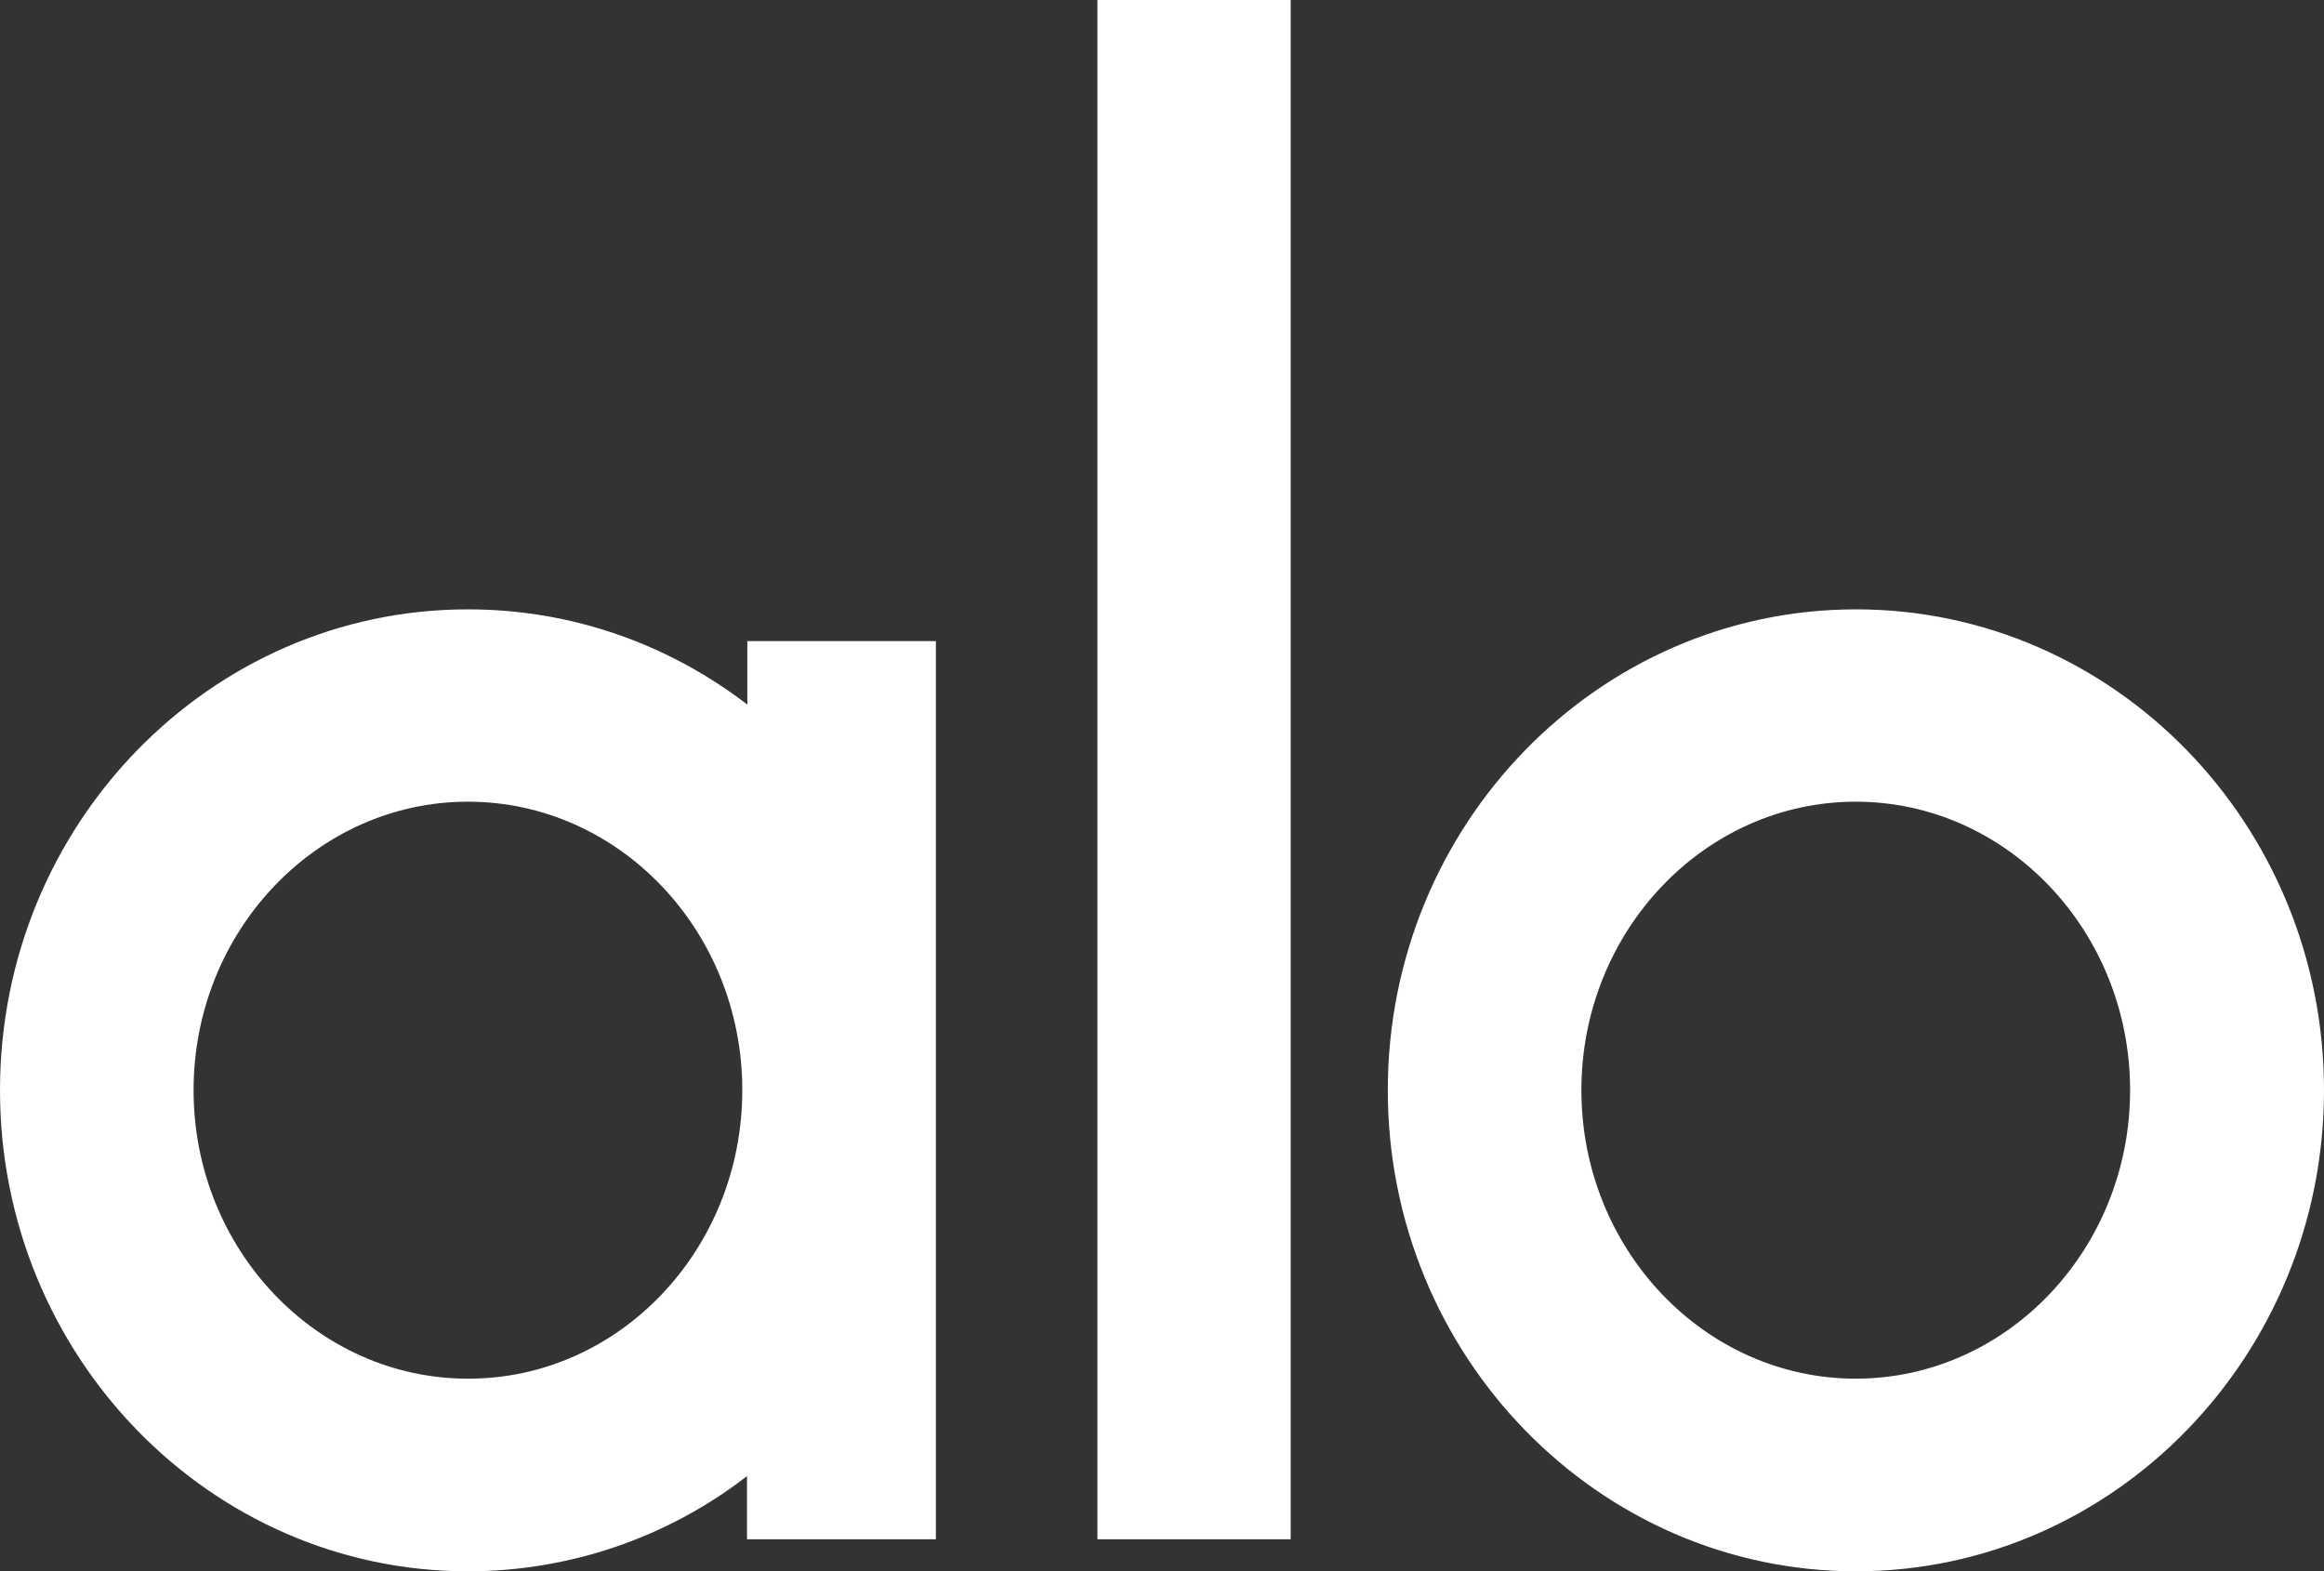
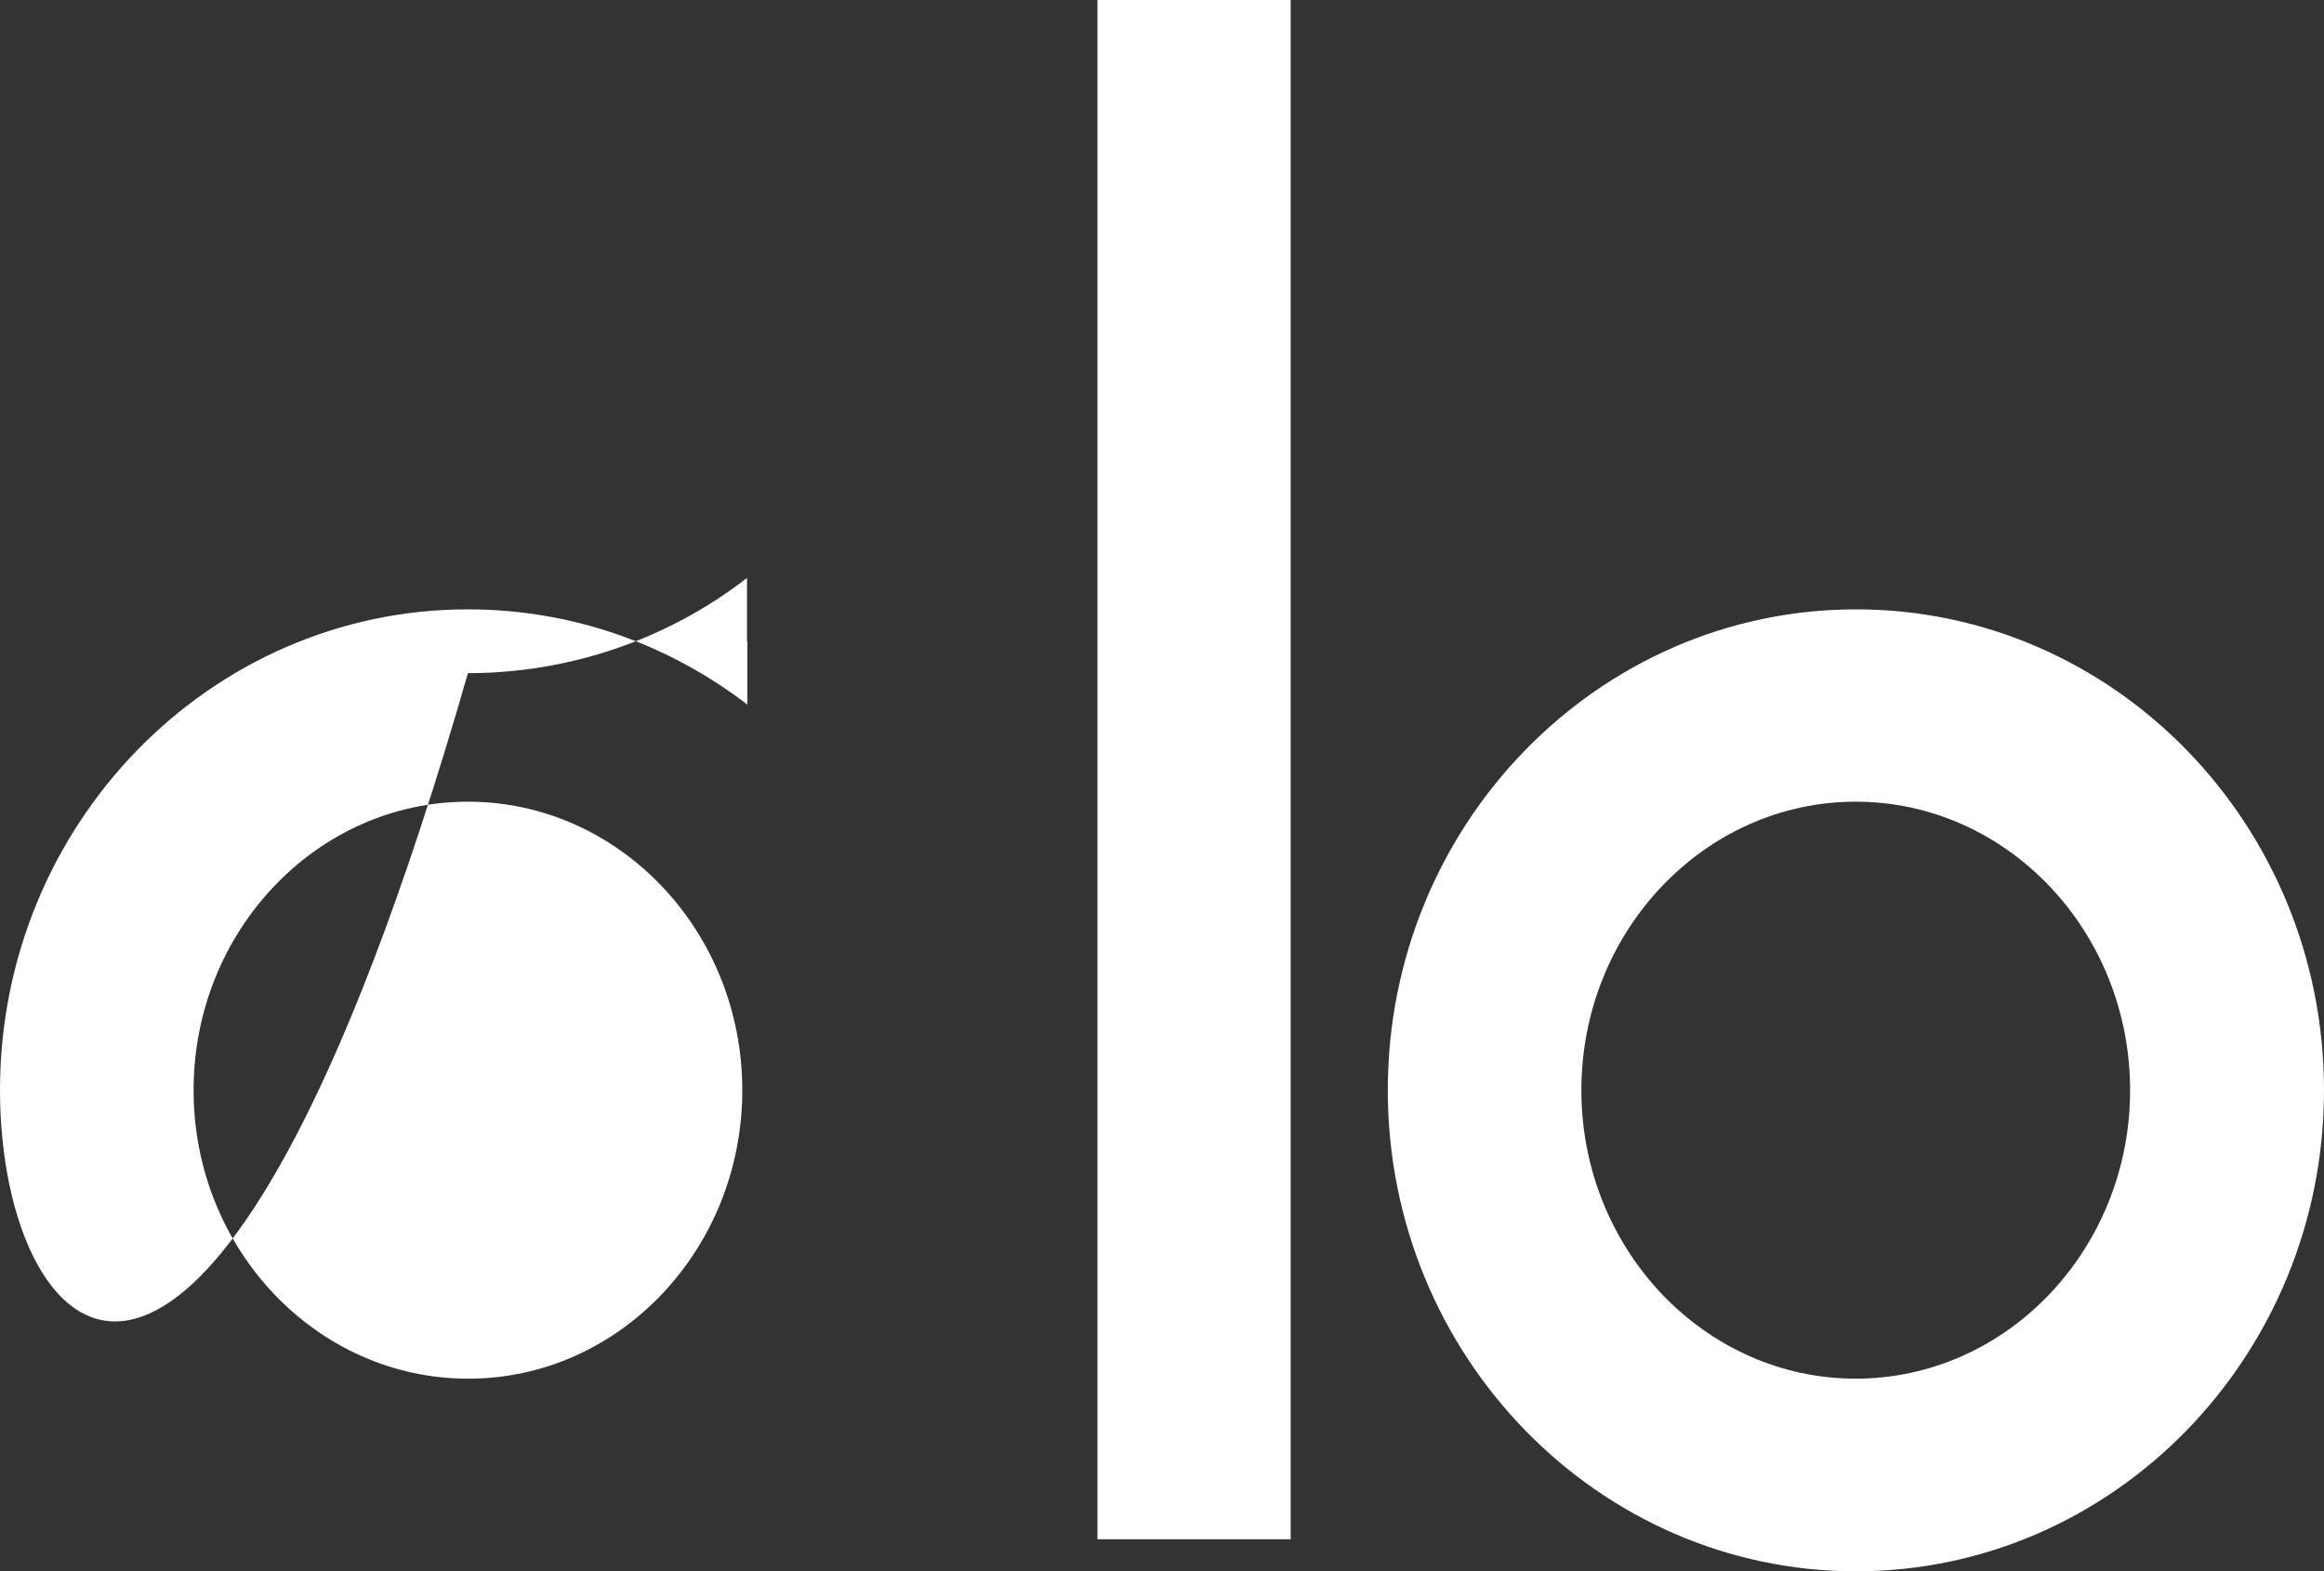
<svg xmlns="http://www.w3.org/2000/svg" id="layer" viewBox="0 0 739.5 500">
  <rect x="0" y="0" width="739.5" height="500" fill="#333333" stroke="none" />
  <defs>
    <style>.cls-1{fill:#fff;}</style>
  </defs>
-   <path class="cls-1" d="m237.7,204h60.1v285.8h-60.1v-20.1c-25.4,19.7-56.7,30.3-88.8,30.3C66.8,500,0,431.4,0,346.9s66.8-153,148.9-153c33.3,0,64,11.2,88.9,30.3v-20.2h-.1Zm-1.5,142.9c0-50.7-39.2-91.8-87.3-91.8s-87.3,41.2-87.3,91.8,39.2,91.8,87.3,91.8c48.1.1,87.3-41.1,87.3-91.8h0Zm174.5,142.9h-61.5V0h61.5v489.8Zm30.9-142.9c0-84.4,66.8-153,149-153s148.9,68.6,148.9,153-66.8,153.1-148.9,153.1-149-68.6-149-153.1h0Zm61.6,0c0,50.6,39.2,91.8,87.3,91.8s87.3-41.2,87.3-91.8-39.2-91.8-87.3-91.8c-48.1,0-87.3,41.2-87.3,91.8h0Z" />
+   <path class="cls-1" d="m237.7,204h60.1h-60.1v-20.1c-25.4,19.7-56.7,30.3-88.8,30.3C66.8,500,0,431.4,0,346.9s66.8-153,148.9-153c33.3,0,64,11.2,88.9,30.3v-20.2h-.1Zm-1.5,142.9c0-50.7-39.2-91.8-87.3-91.8s-87.3,41.2-87.3,91.8,39.2,91.8,87.3,91.8c48.1.1,87.3-41.1,87.3-91.8h0Zm174.5,142.9h-61.5V0h61.5v489.8Zm30.9-142.9c0-84.4,66.8-153,149-153s148.9,68.6,148.9,153-66.8,153.1-148.9,153.1-149-68.6-149-153.1h0Zm61.6,0c0,50.6,39.2,91.8,87.3,91.8s87.3-41.2,87.3-91.8-39.2-91.8-87.3-91.8c-48.1,0-87.3,41.2-87.3,91.8h0Z" />
</svg>